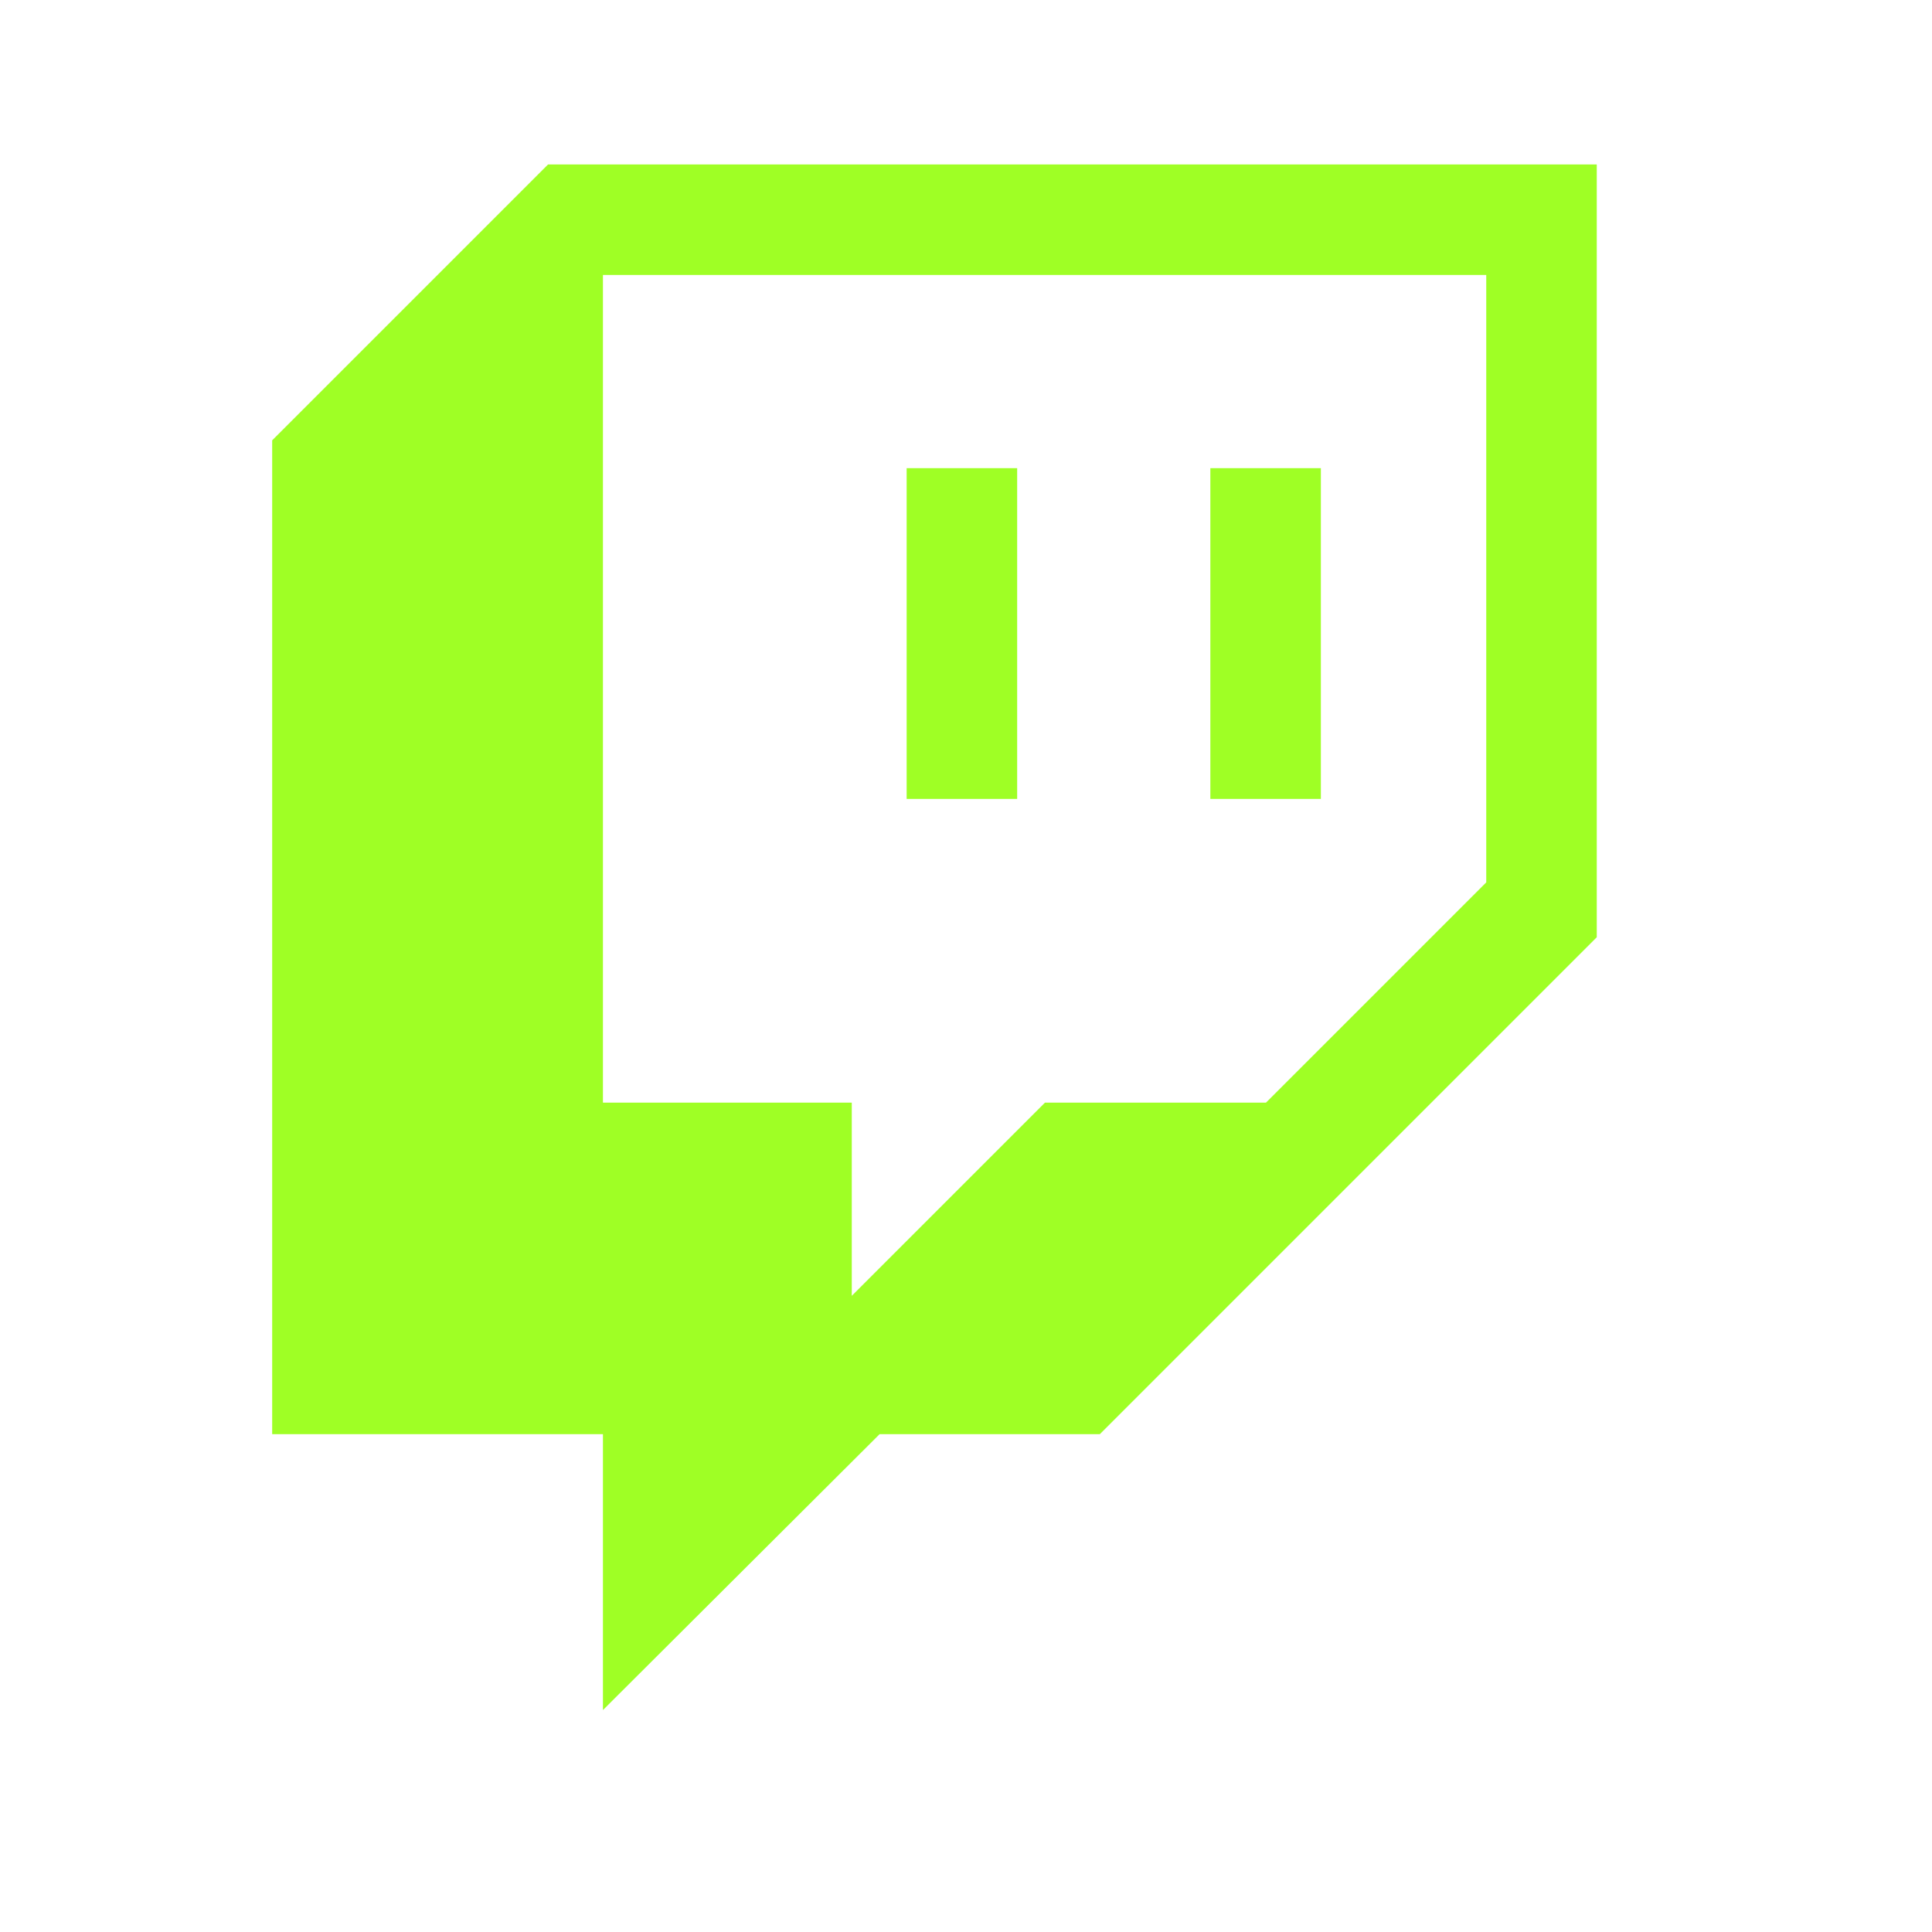
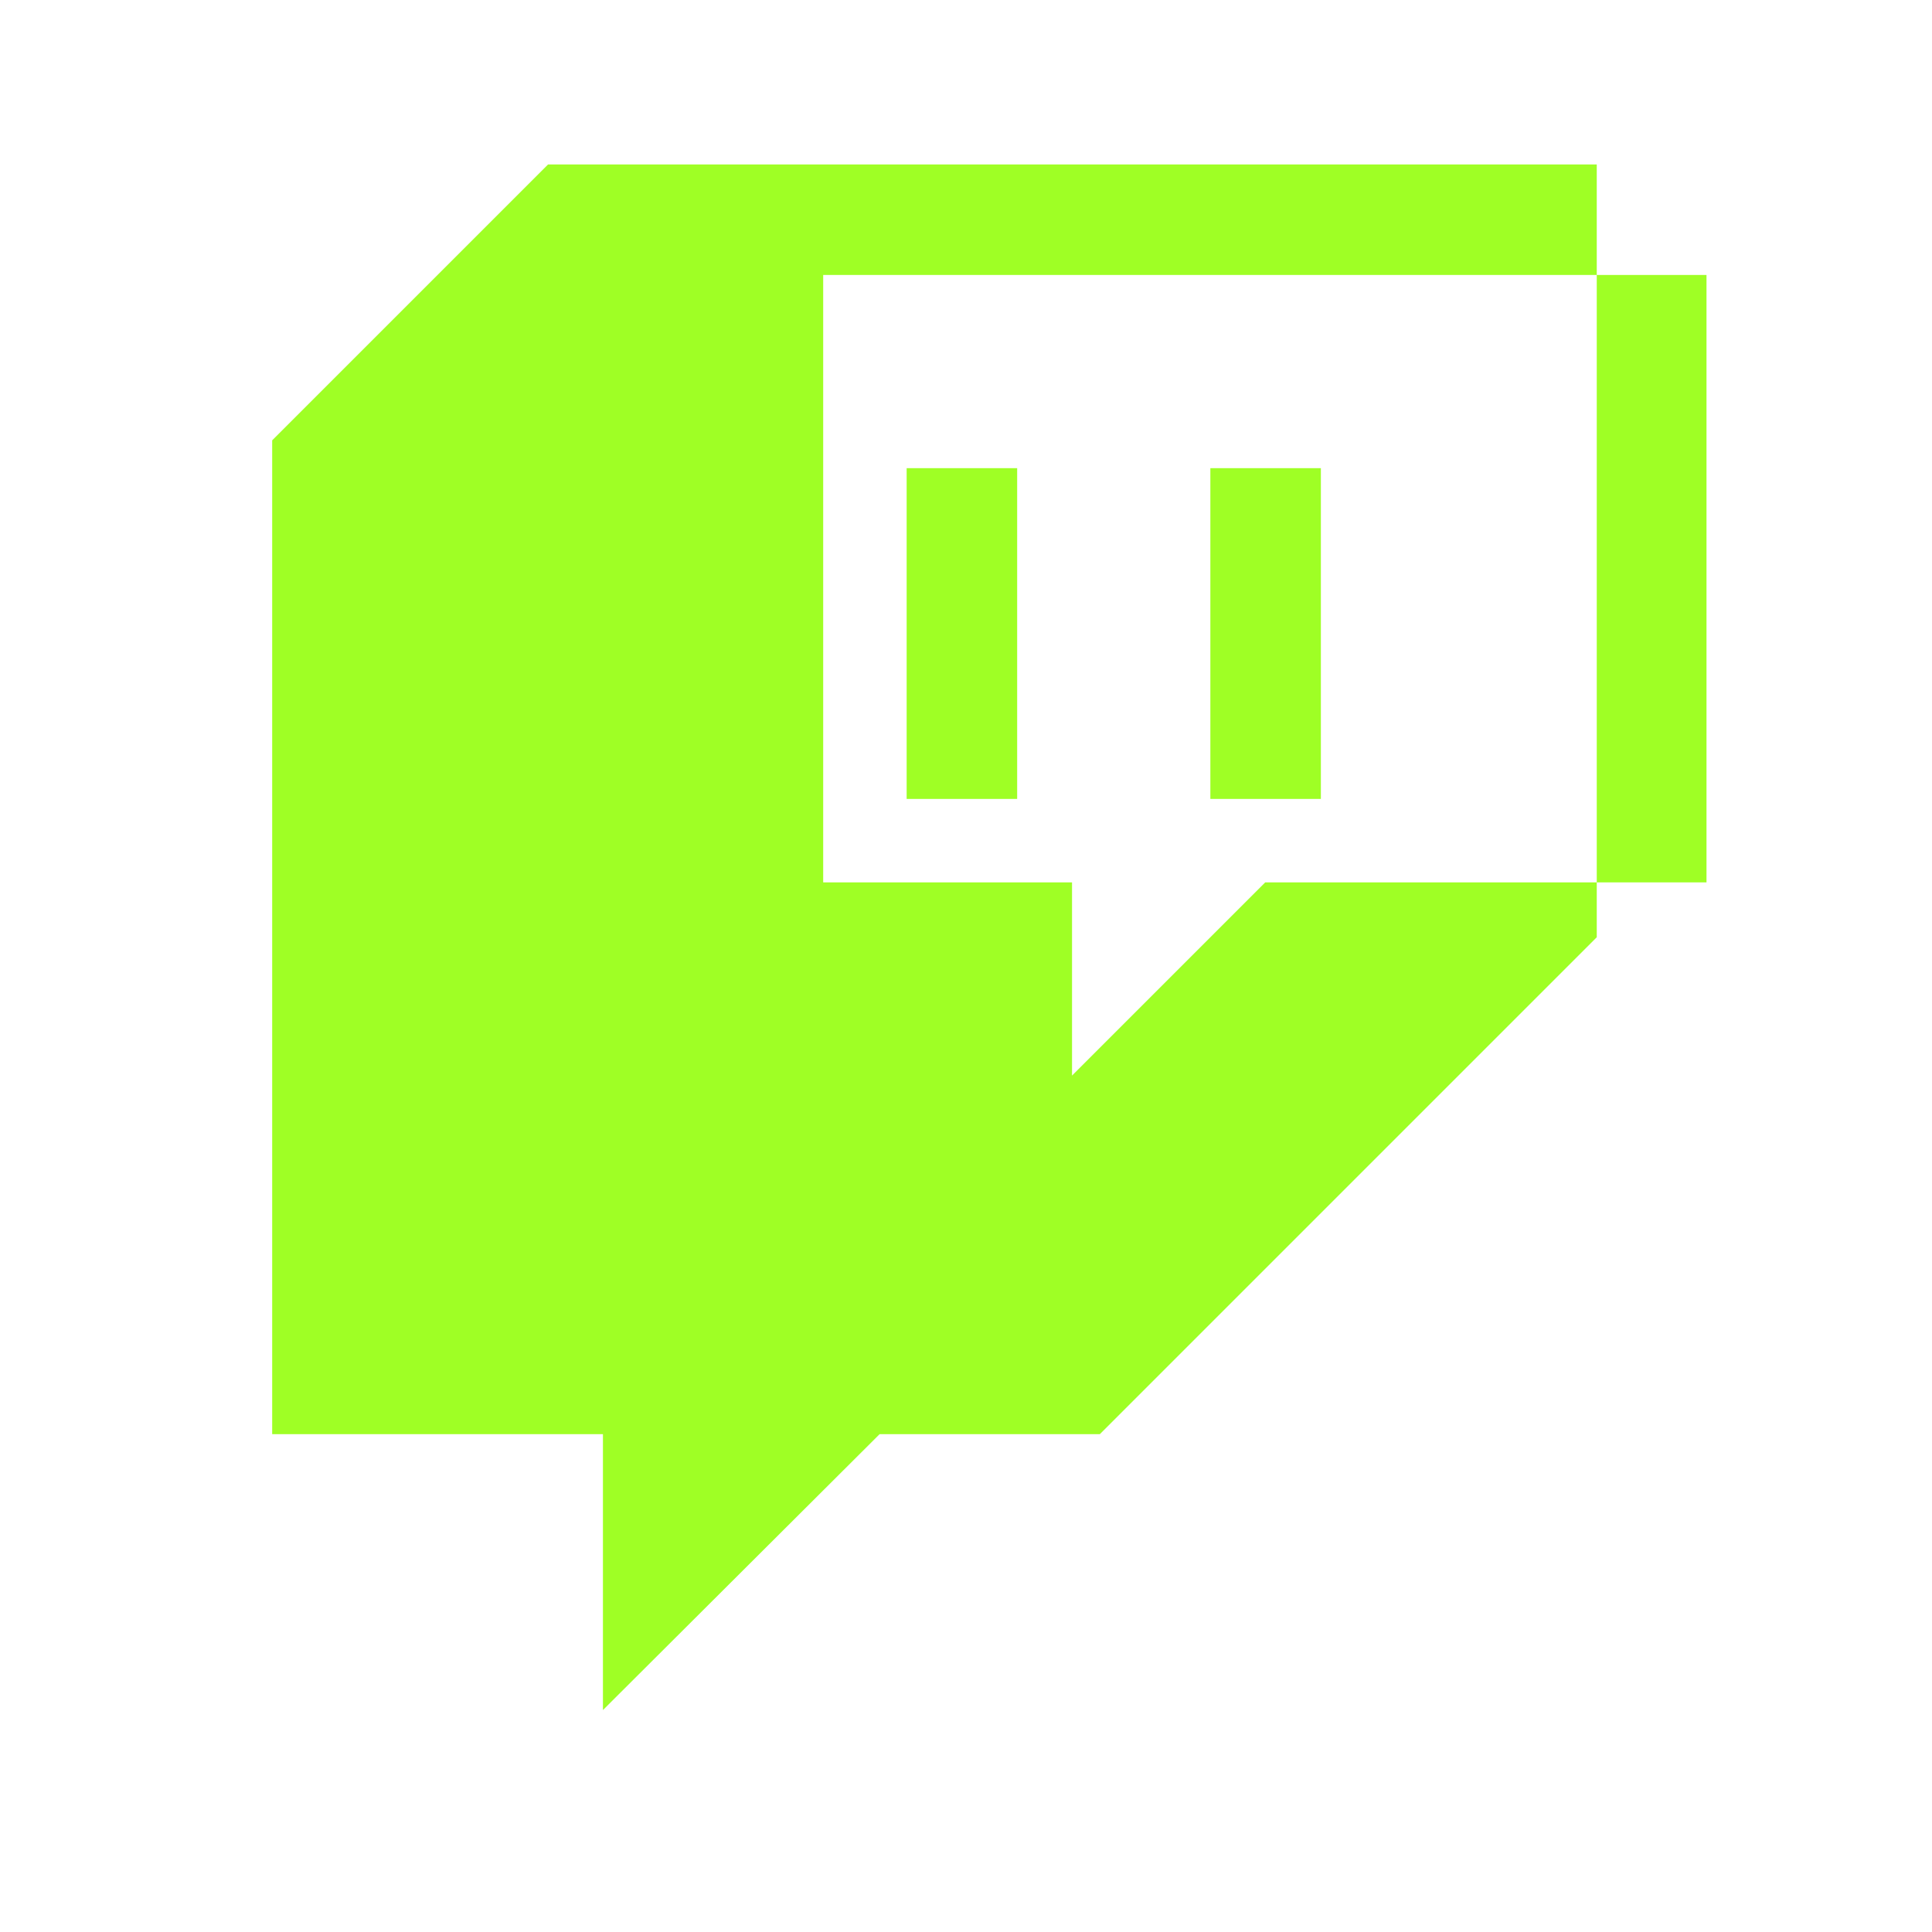
<svg xmlns="http://www.w3.org/2000/svg" width="25" height="25" fill="none">
-   <path d="M11.732 6.058h1.43v4.28h-1.43m3.93-4.28h1.43v4.28h-1.43m-8.57-8.21l-3.57 3.57v12.86h4.28v3.57l3.58-3.57h2.85l6.43-6.43v-10m-1.43 9.29l-2.85 2.85h-2.86l-2.5 2.5v-2.5h-3.22V3.558h11.43v7.86z" fill="#9FFF25" />
+   <path d="M11.732 6.058h1.43v4.28h-1.43m3.93-4.28h1.43v4.28h-1.43m-8.57-8.21l-3.57 3.57v12.86h4.28v3.57l3.58-3.57h2.85l6.43-6.43v-10m-1.43 9.29h-2.86l-2.5 2.5v-2.5h-3.22V3.558h11.43v7.86z" fill="#9FFF25" />
</svg>